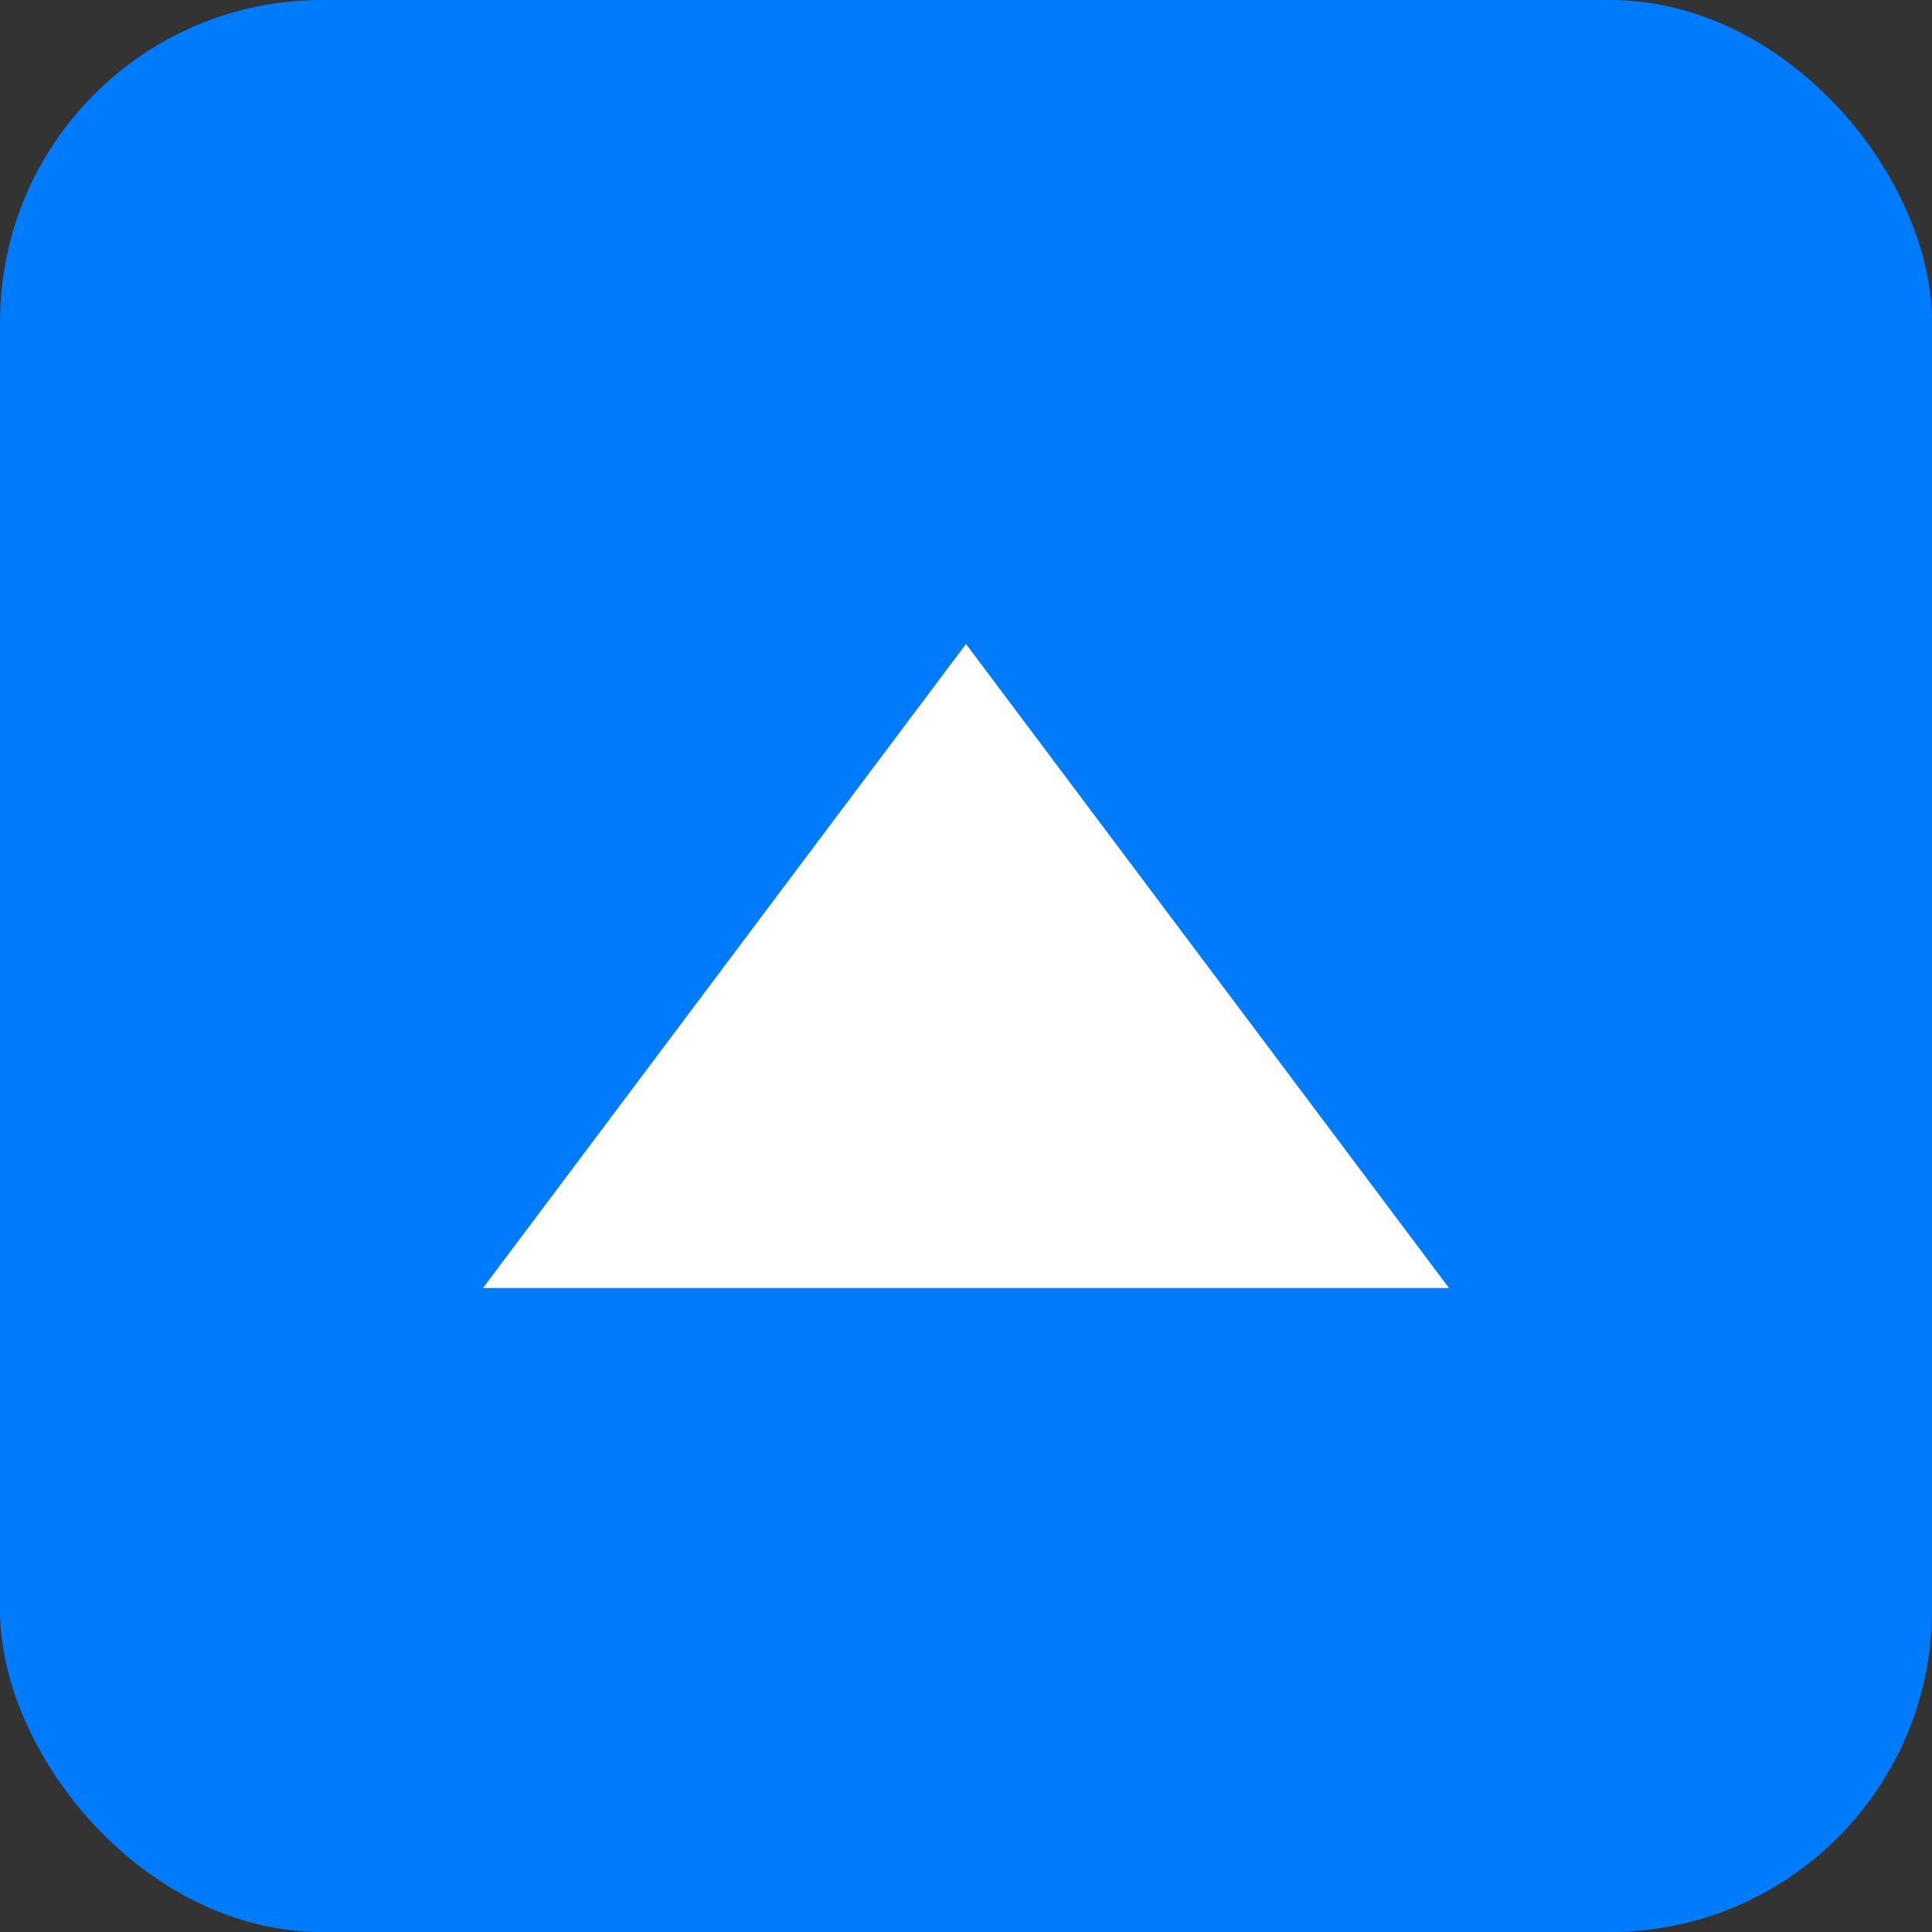
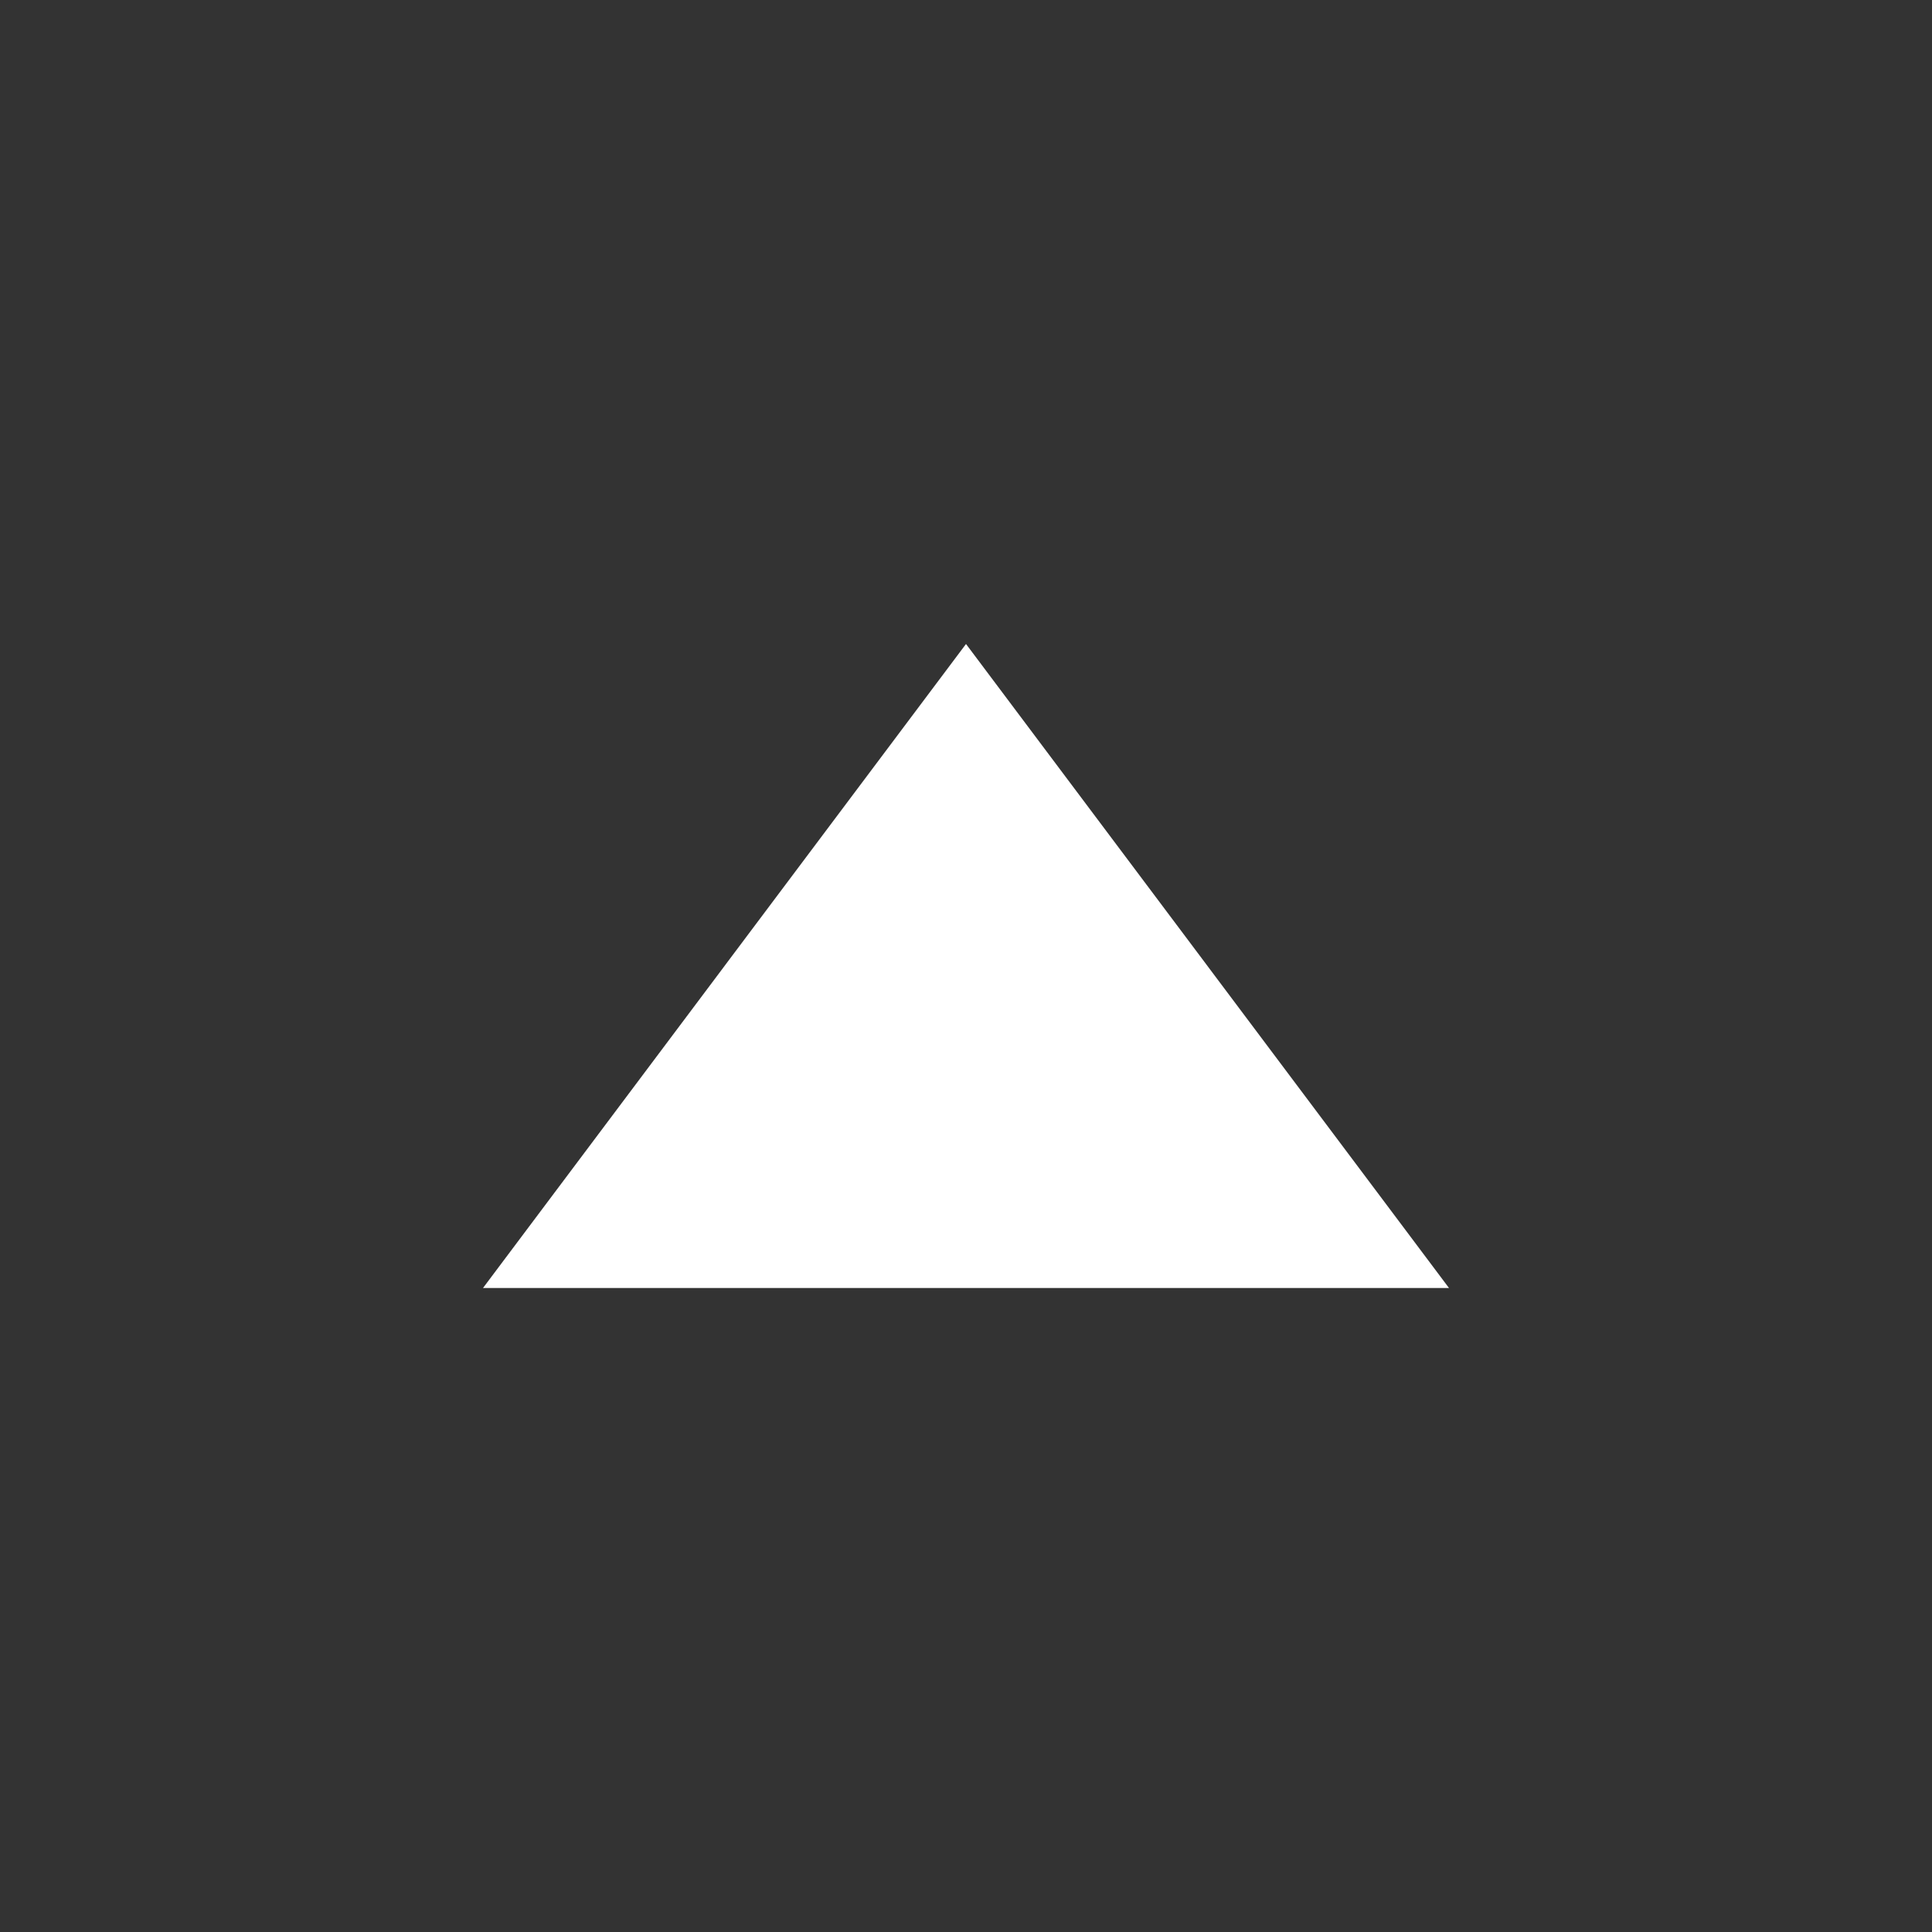
<svg xmlns="http://www.w3.org/2000/svg" viewBox="0 0 48 48" fill="none">
  <rect x="0" y="0" width="48" height="48" fill="#333333" stroke="none" />
-   <rect width="48" height="48" rx="8" fill="#007BFC" />
-   <path d="M12 32L24 16L36 32H12Z" fill="white" />
+   <path d="M12 32L24 16L36 32Z" fill="white" />
</svg>